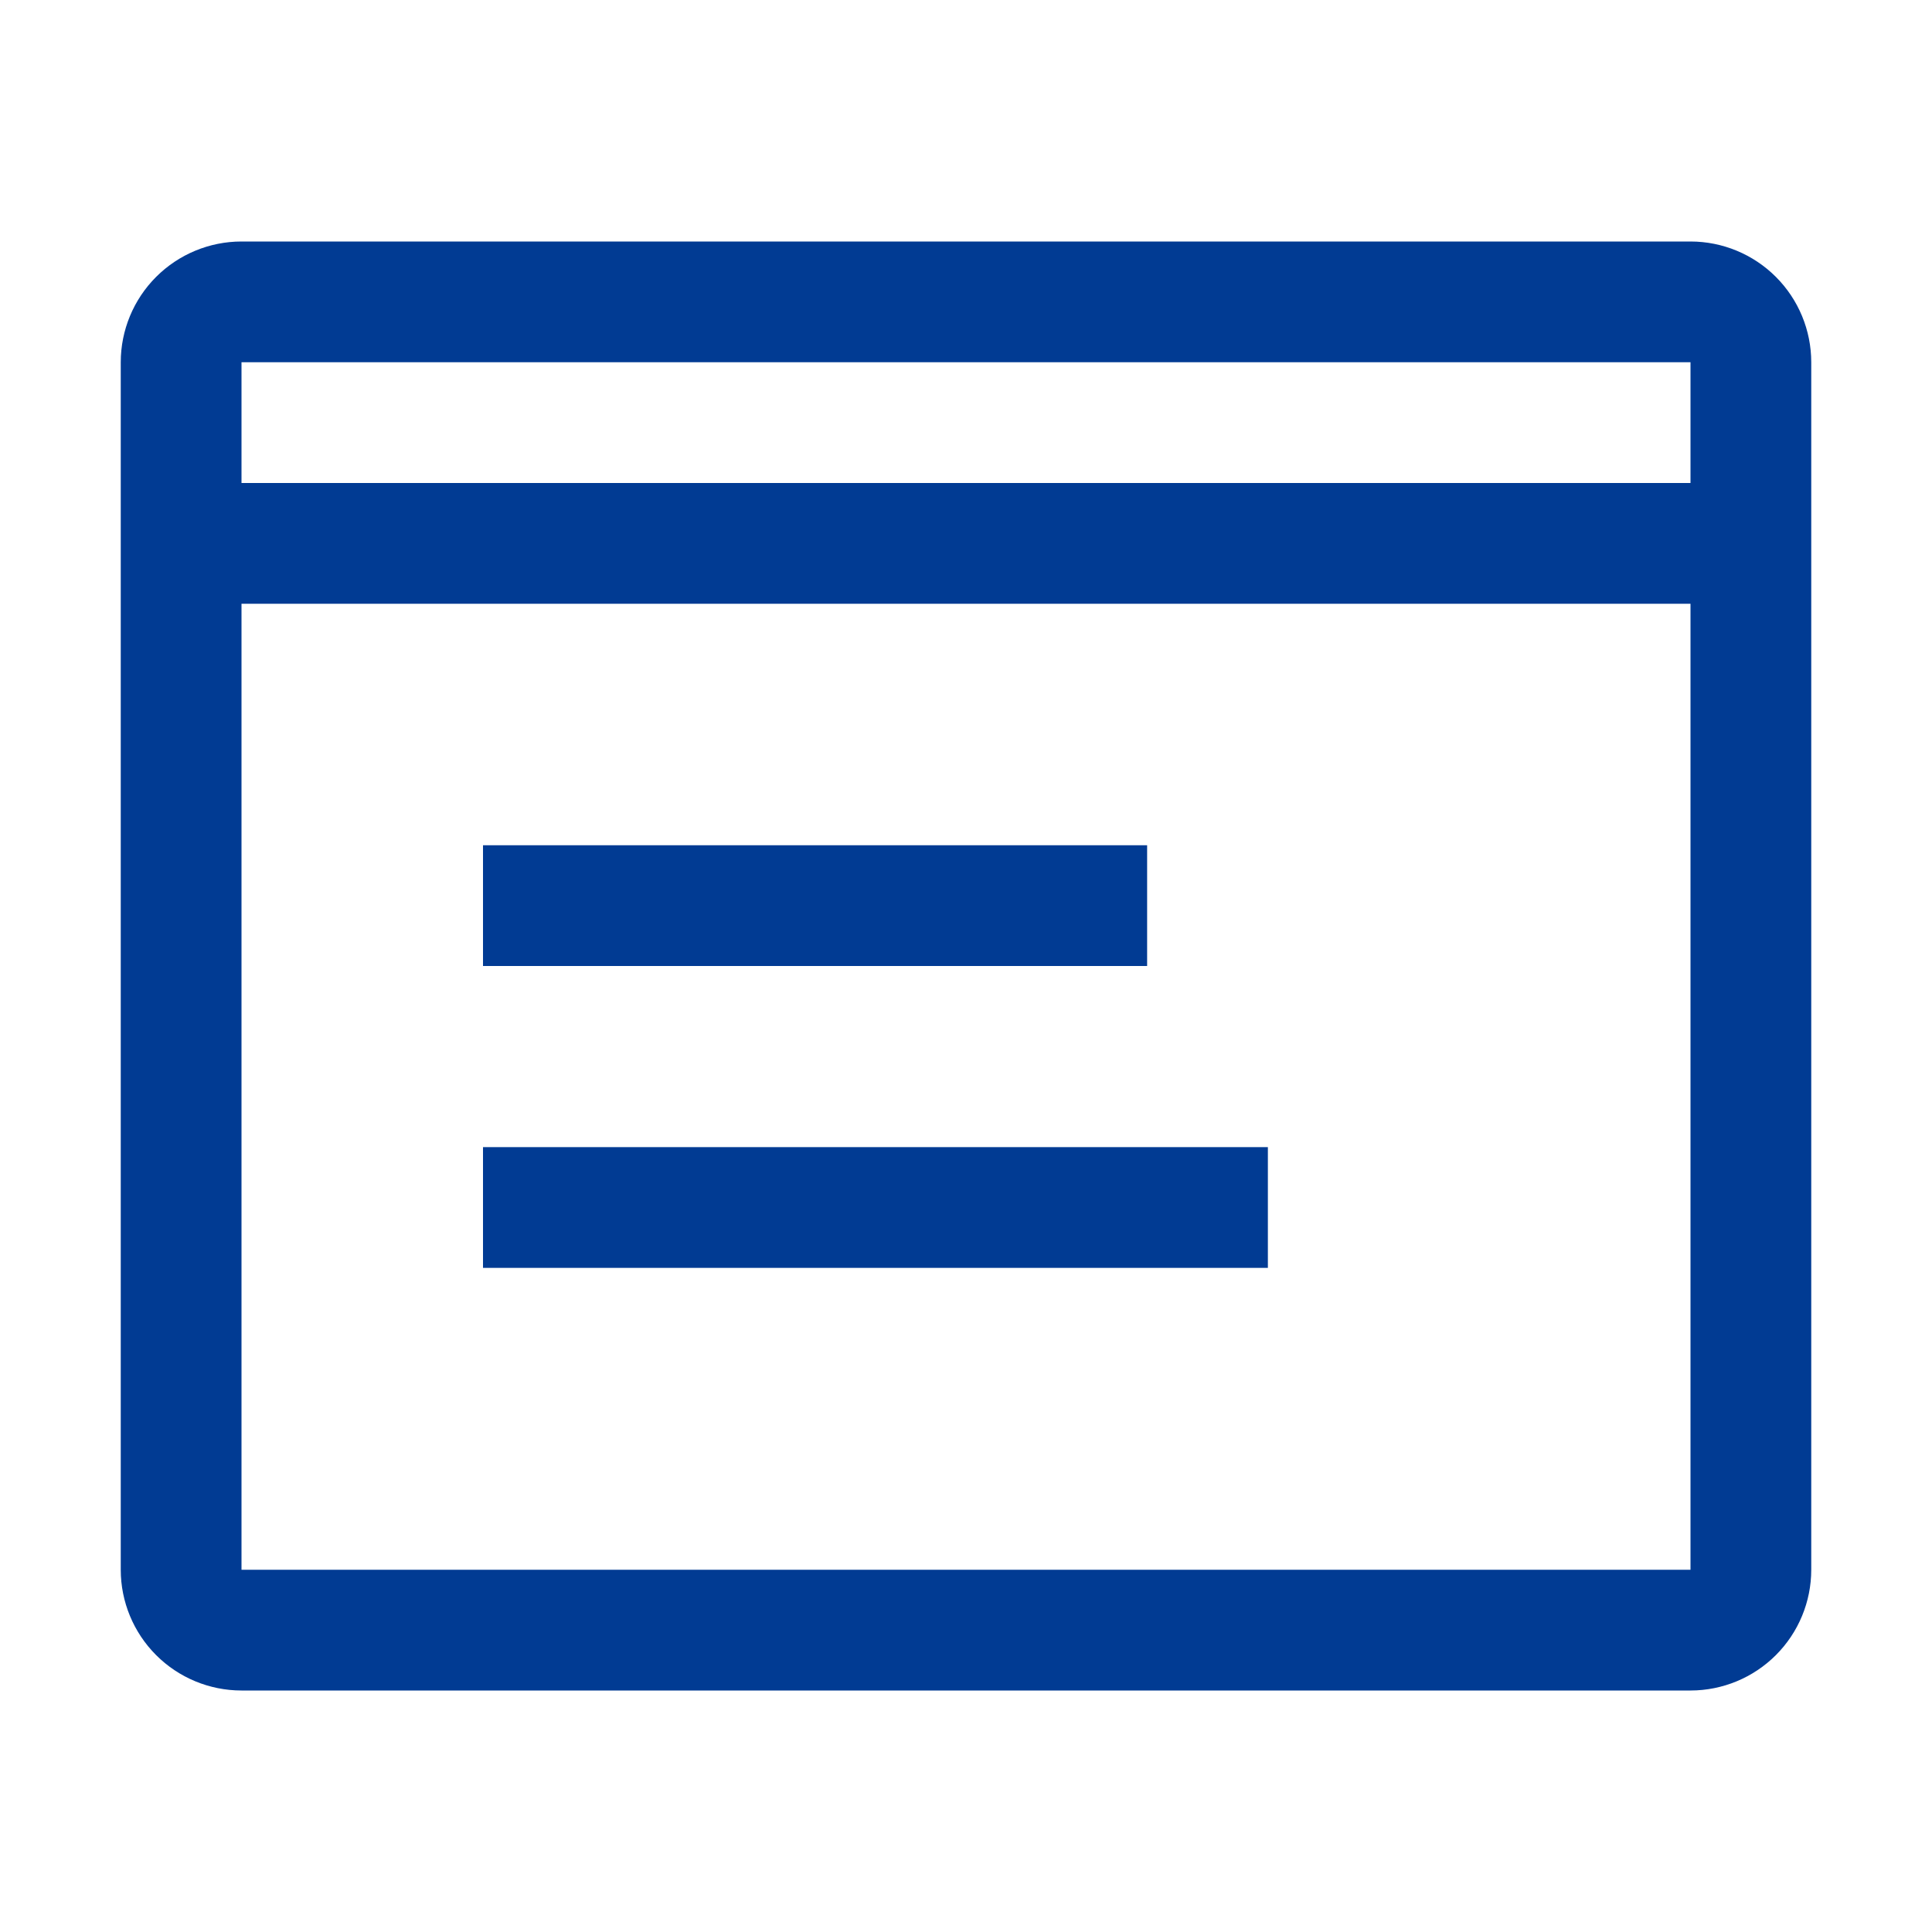
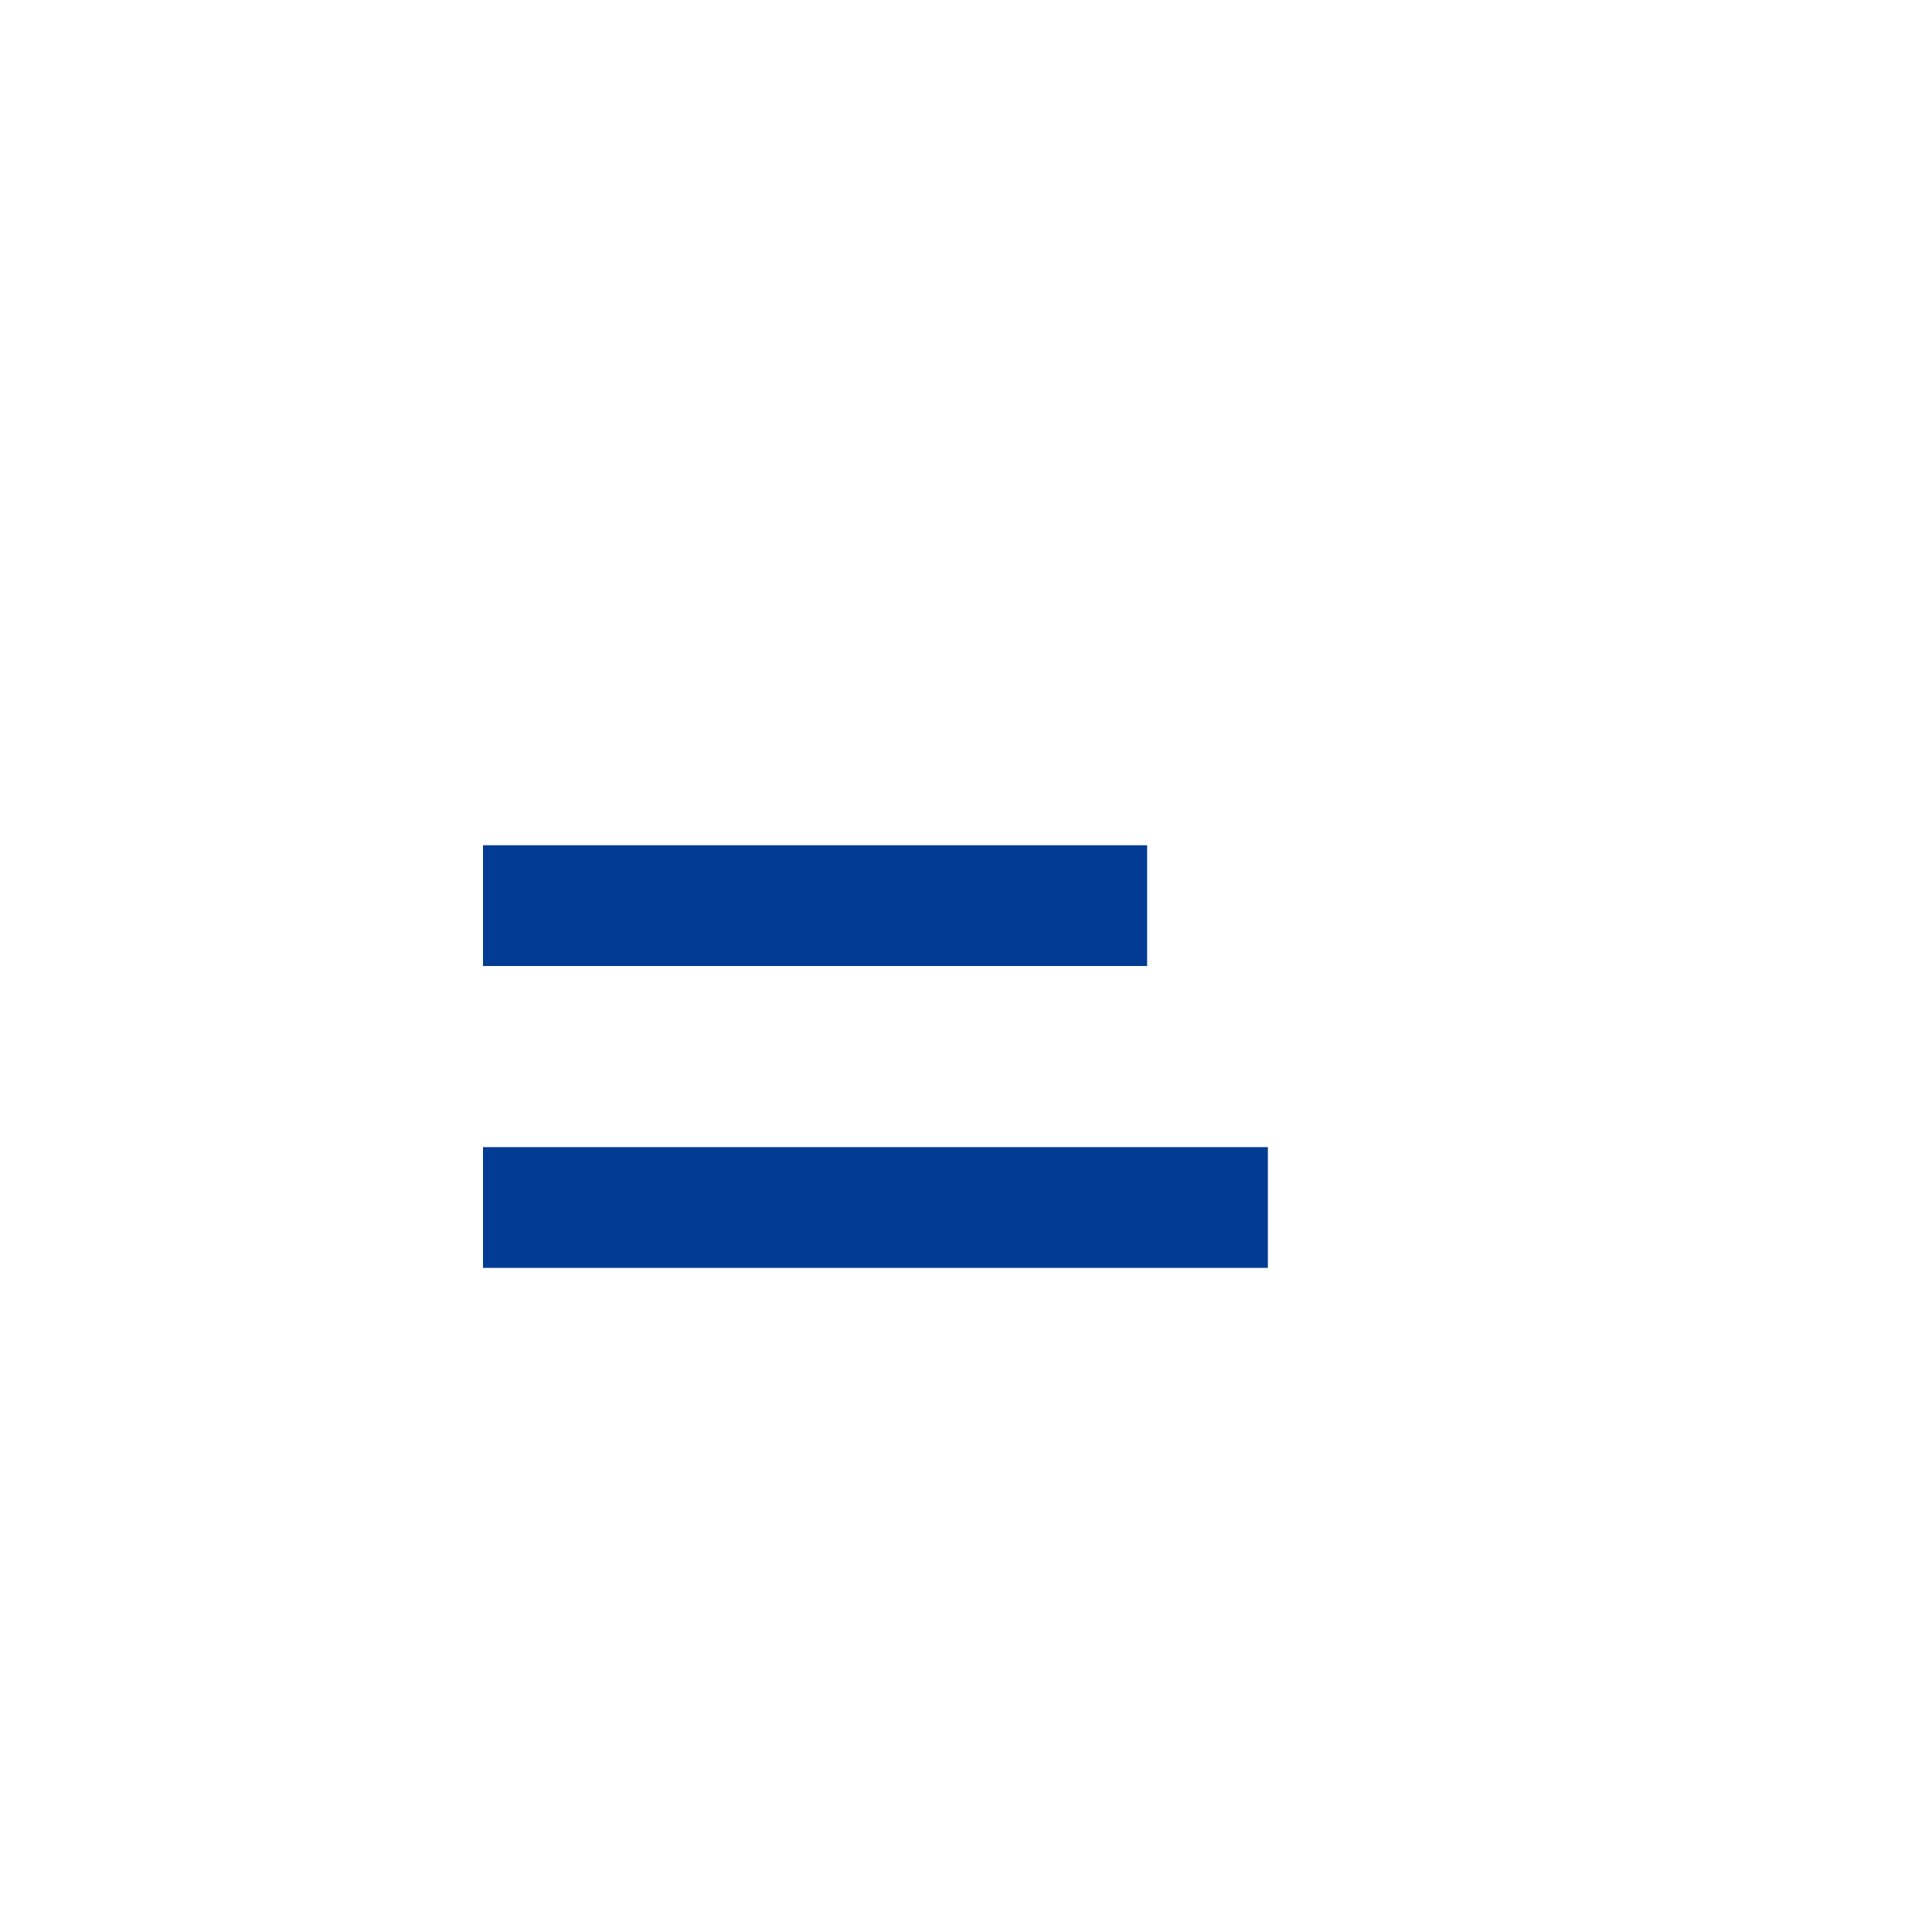
<svg xmlns="http://www.w3.org/2000/svg" fill="none" viewBox="0 0 32 32" height="32" width="32">
  <path fill="#013B93" d="M8 14H19V16H8V14ZM8 19H21V21H8V19Z" />
-   <path fill="#013B93" d="M28 4H4C3.47 4 2.961 4.211 2.586 4.586C2.211 4.961 2 5.47 2 6V26C2 26.53 2.211 27.039 2.586 27.414C2.961 27.789 3.47 28 4 28H28C28.53 28 29.039 27.789 29.414 27.414C29.789 27.039 30 26.53 30 26V6C30 5.47 29.789 4.961 29.414 4.586C29.039 4.211 28.53 4 28 4ZM28 6V8H4V6H28ZM4 26V10H28V26H4Z" />
</svg>